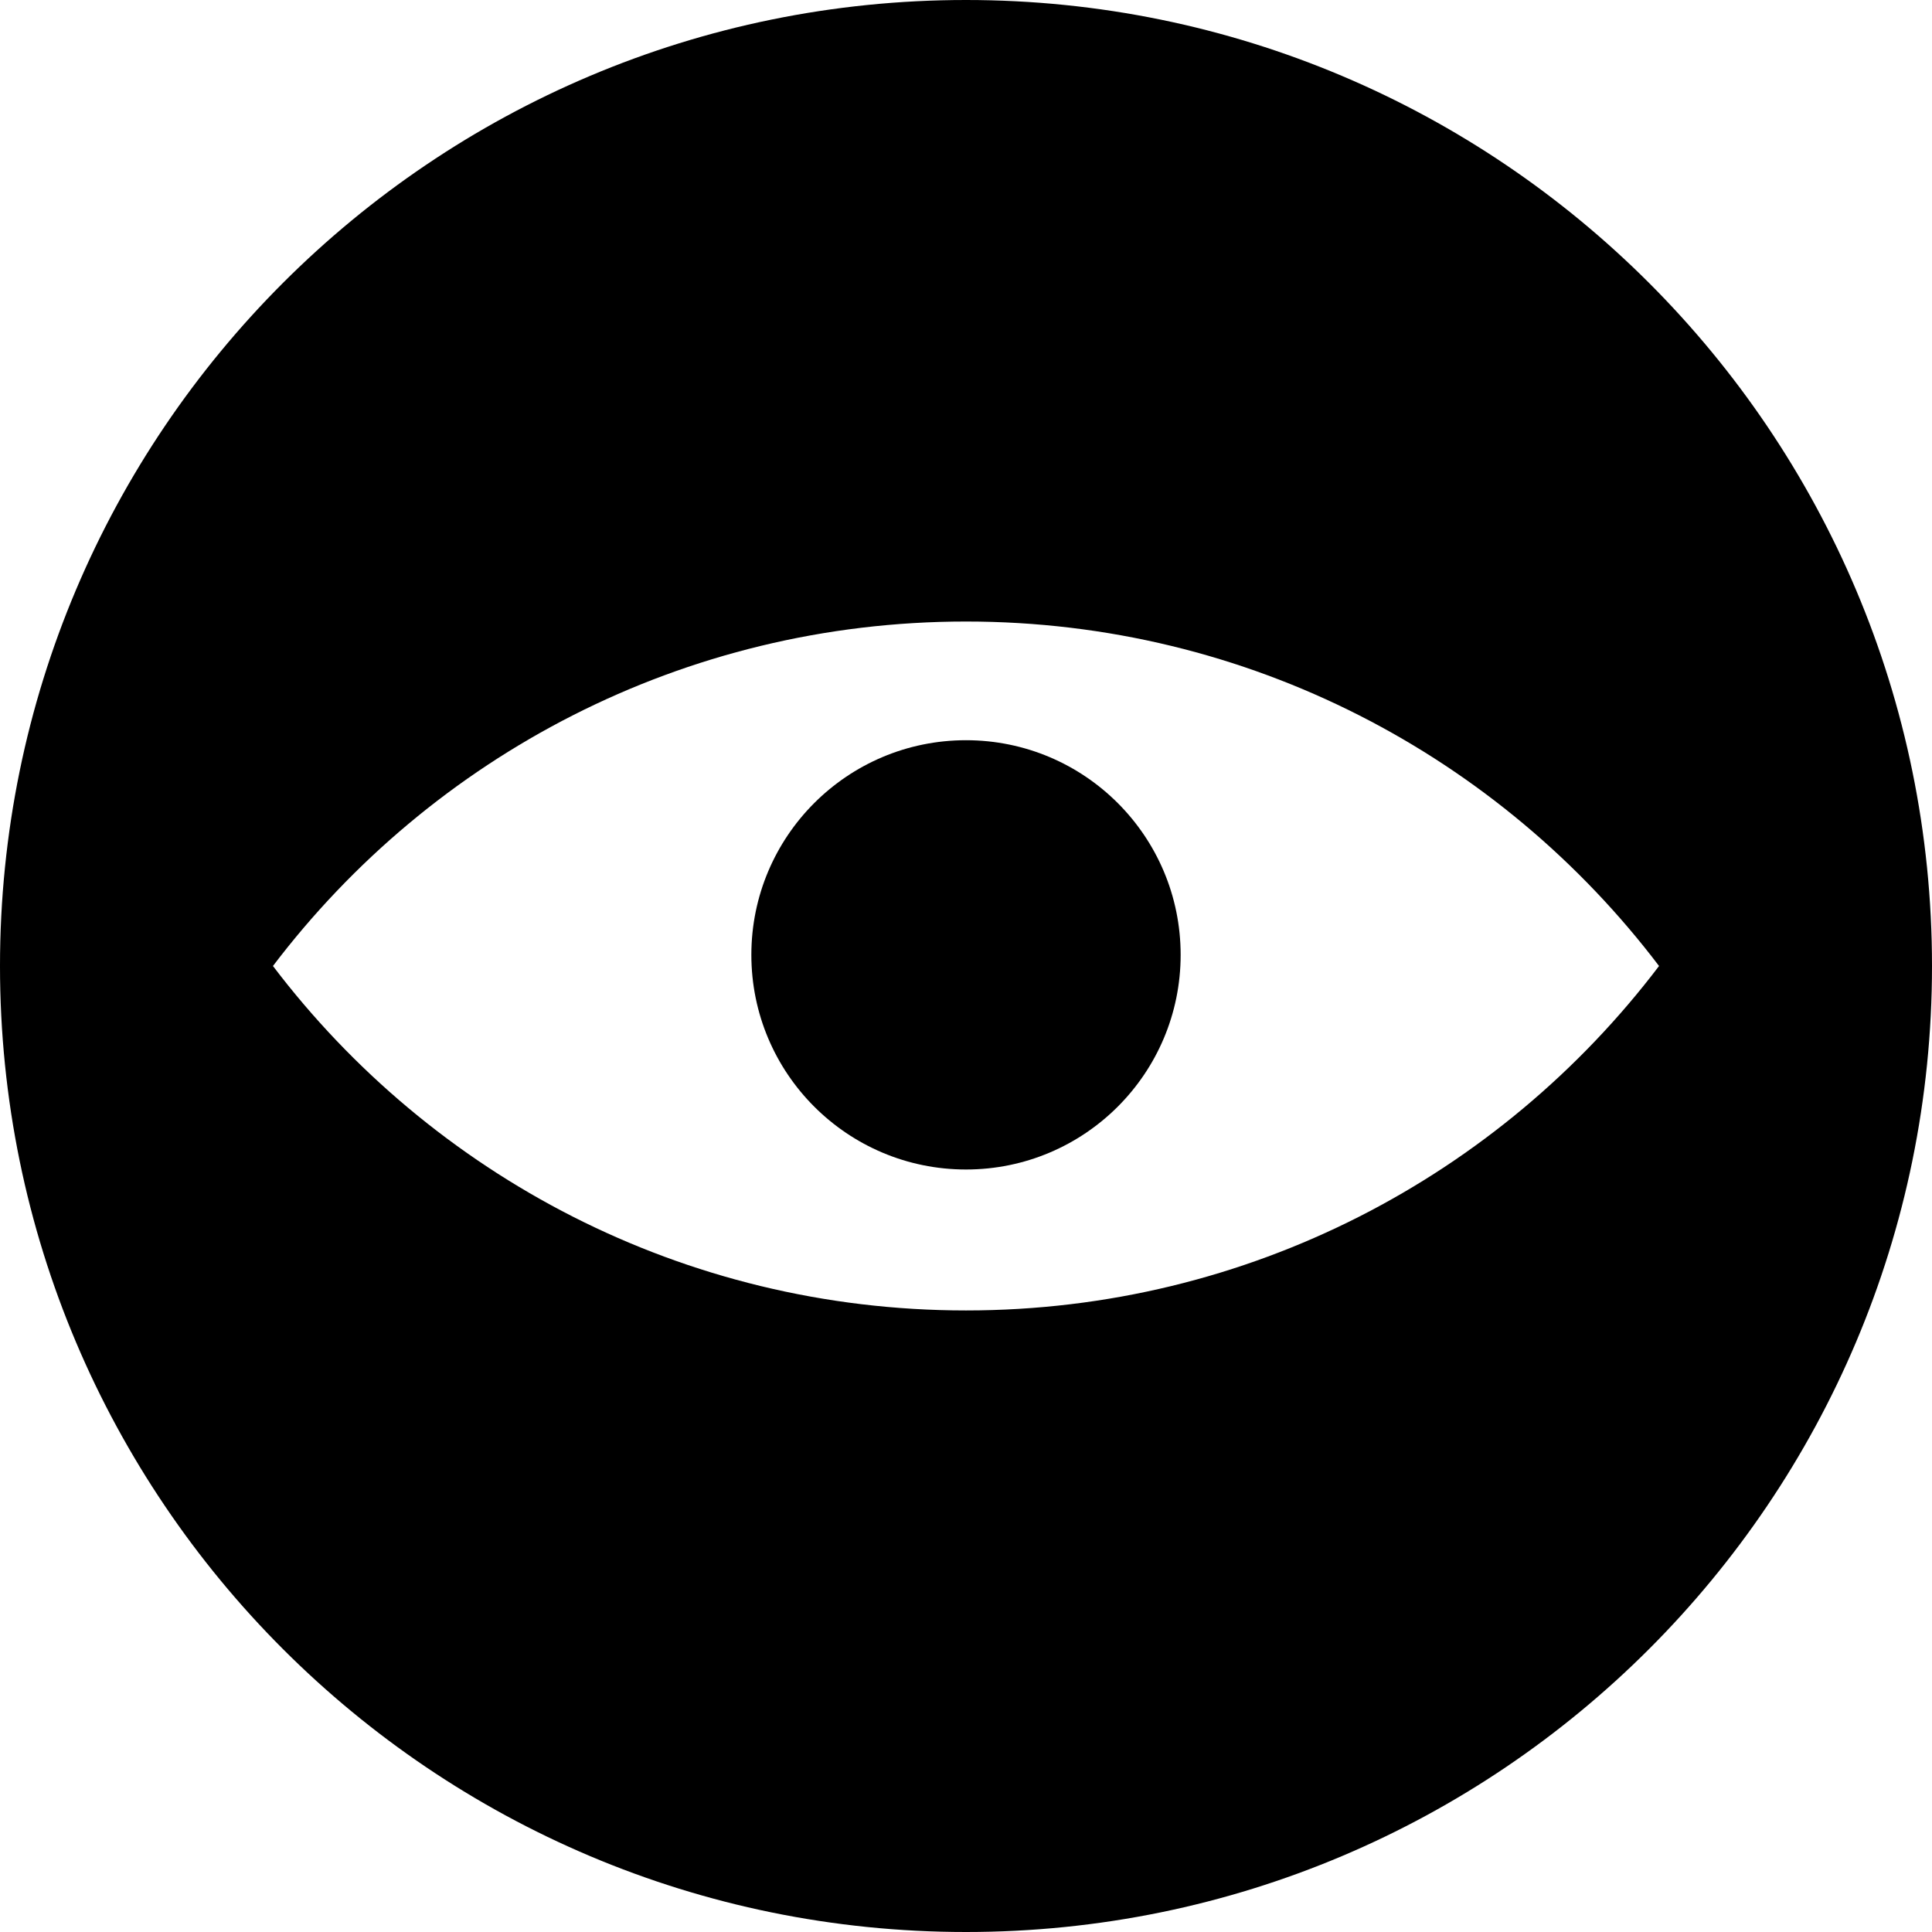
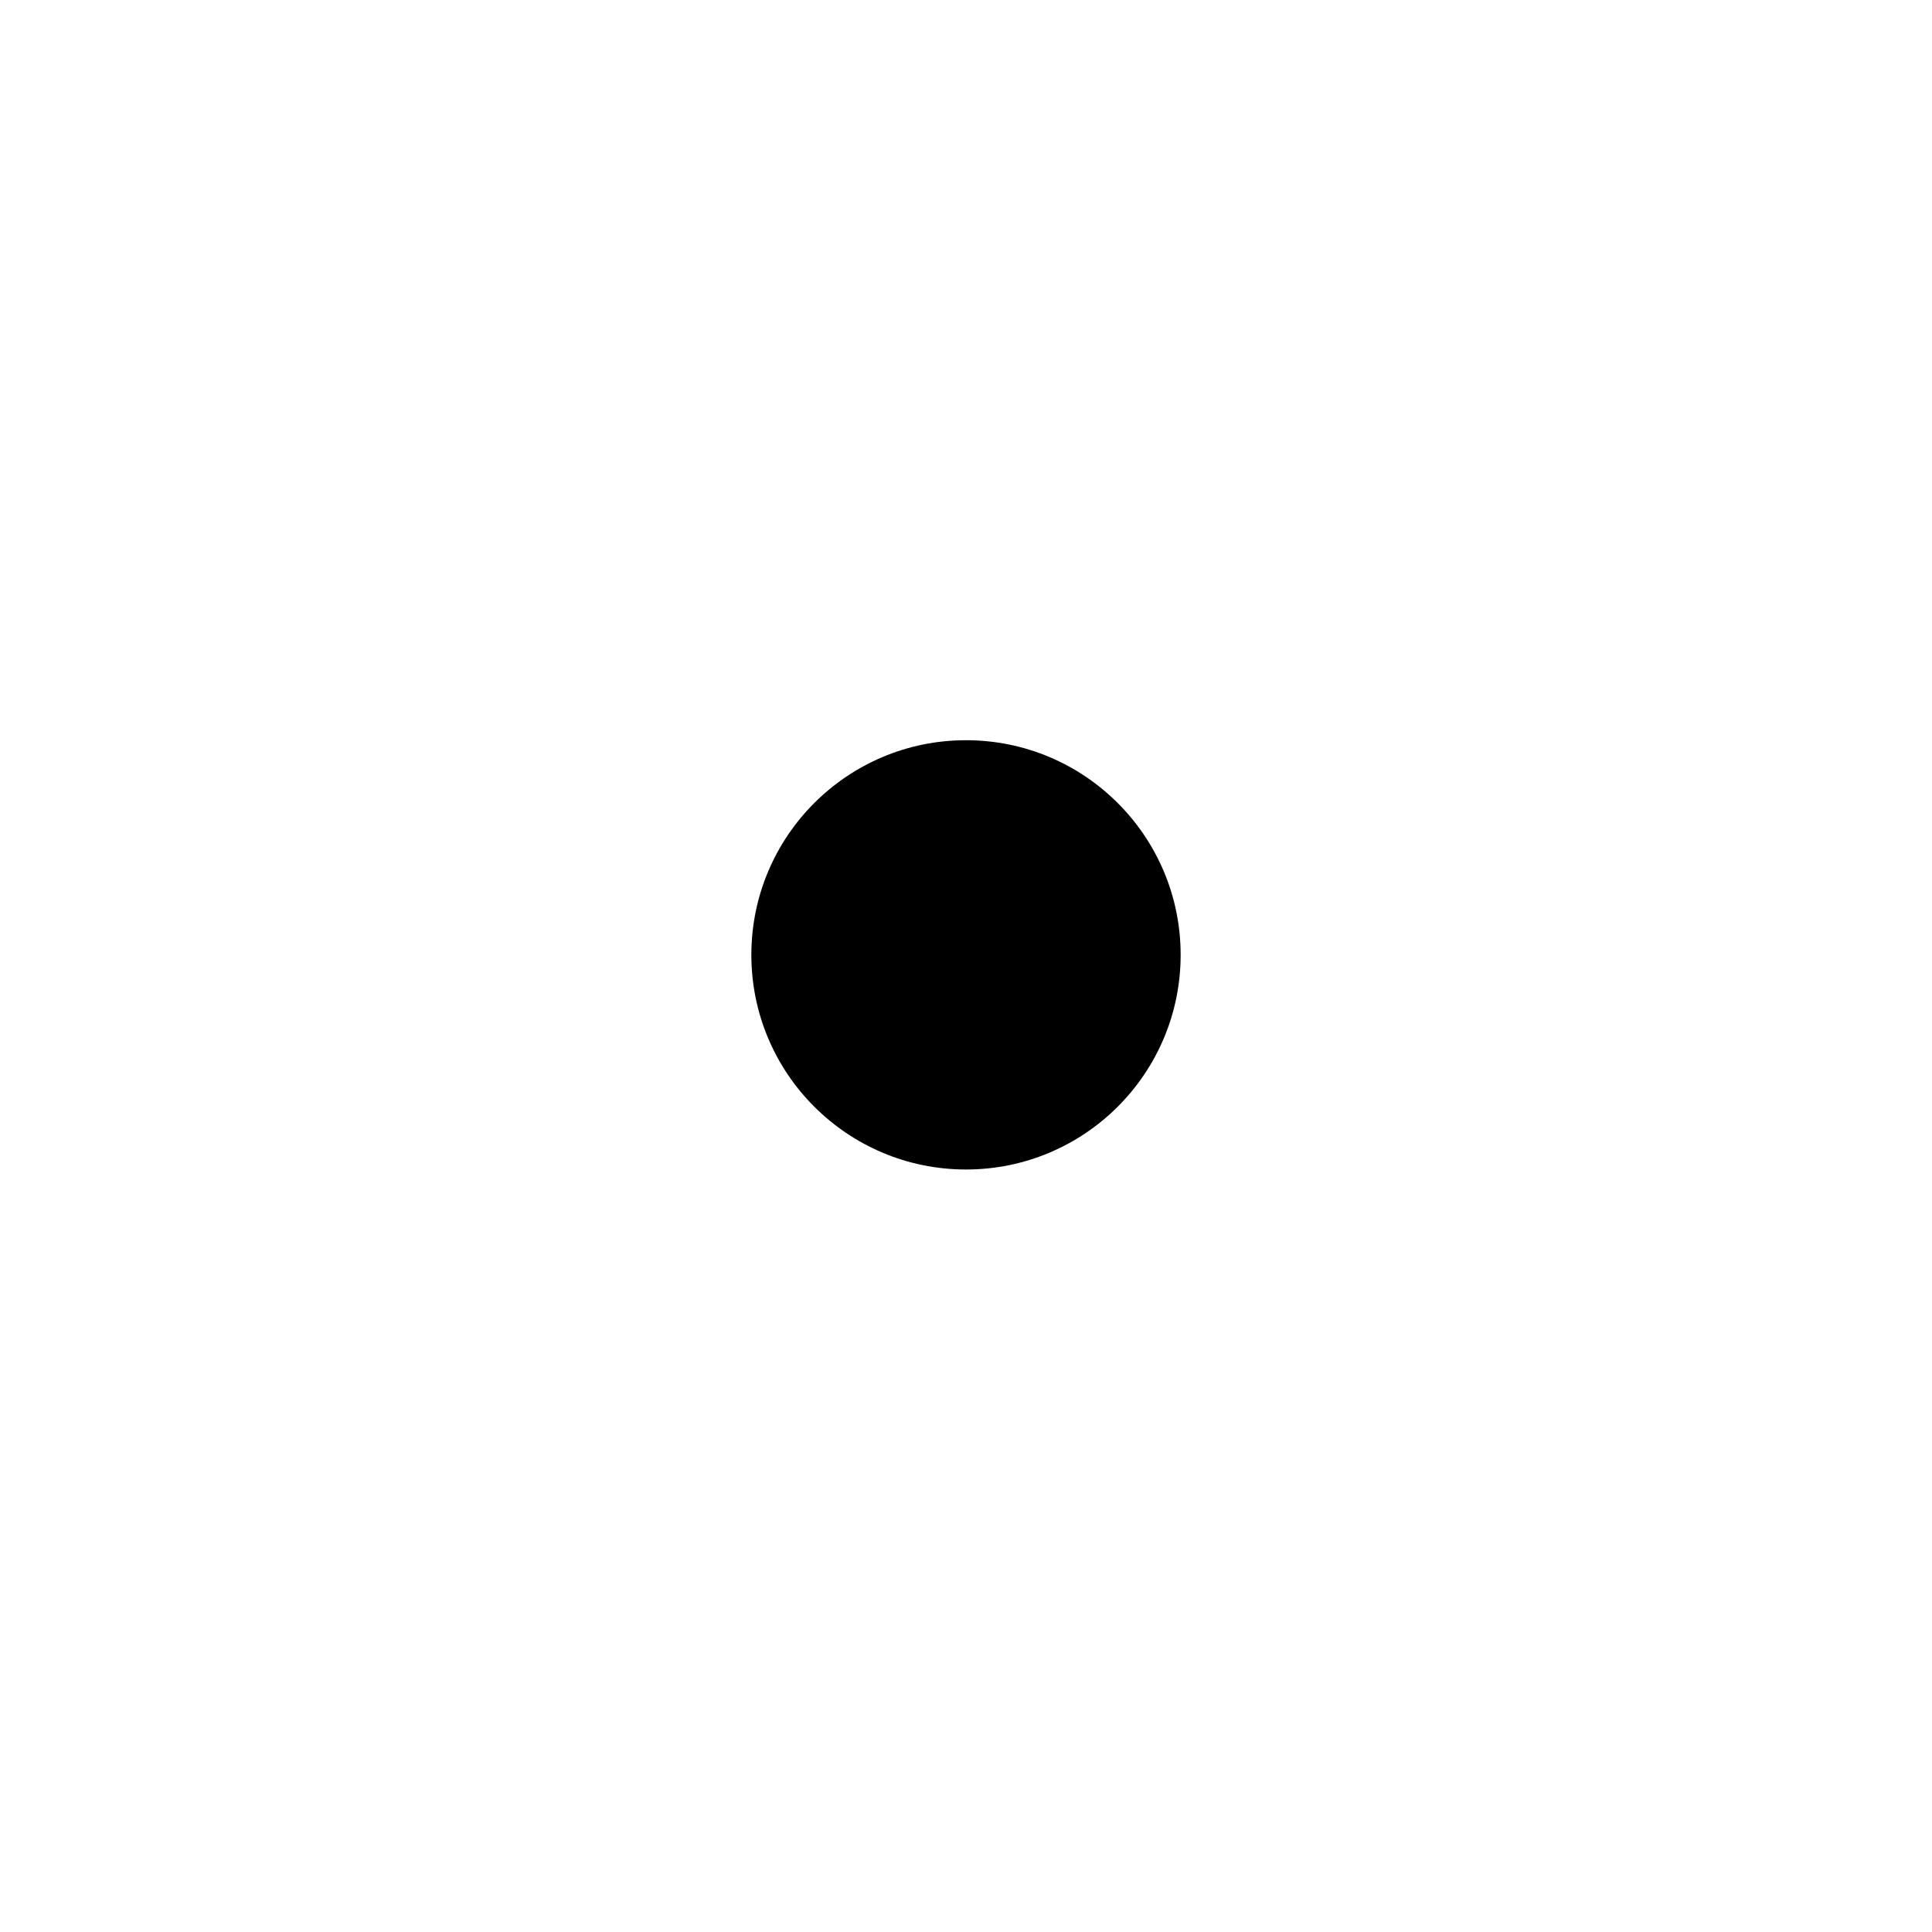
<svg xmlns="http://www.w3.org/2000/svg" version="1.1" id="Layer_1" x="0px" y="0px" width="60px" height="60px" viewBox="0 0 60 60" enable-background="new 0 0 60 60" xml:space="preserve">
  <g>
-     <path d="M30,0C13.432,0,0,13.432,0,30s13.432,30,30,30s30-13.432,30-30S46.568,0,30,0z M30,40.697   c-8.787,0-16.592-4.199-21.523-10.697C13.408,23.501,21.213,19.302,30,19.302c8.788,0,16.592,4.199,21.523,10.698   C46.592,36.498,38.788,40.697,30,40.697z" />
    <circle cx="30" cy="29.654" r="6.666" />
  </g>
</svg>